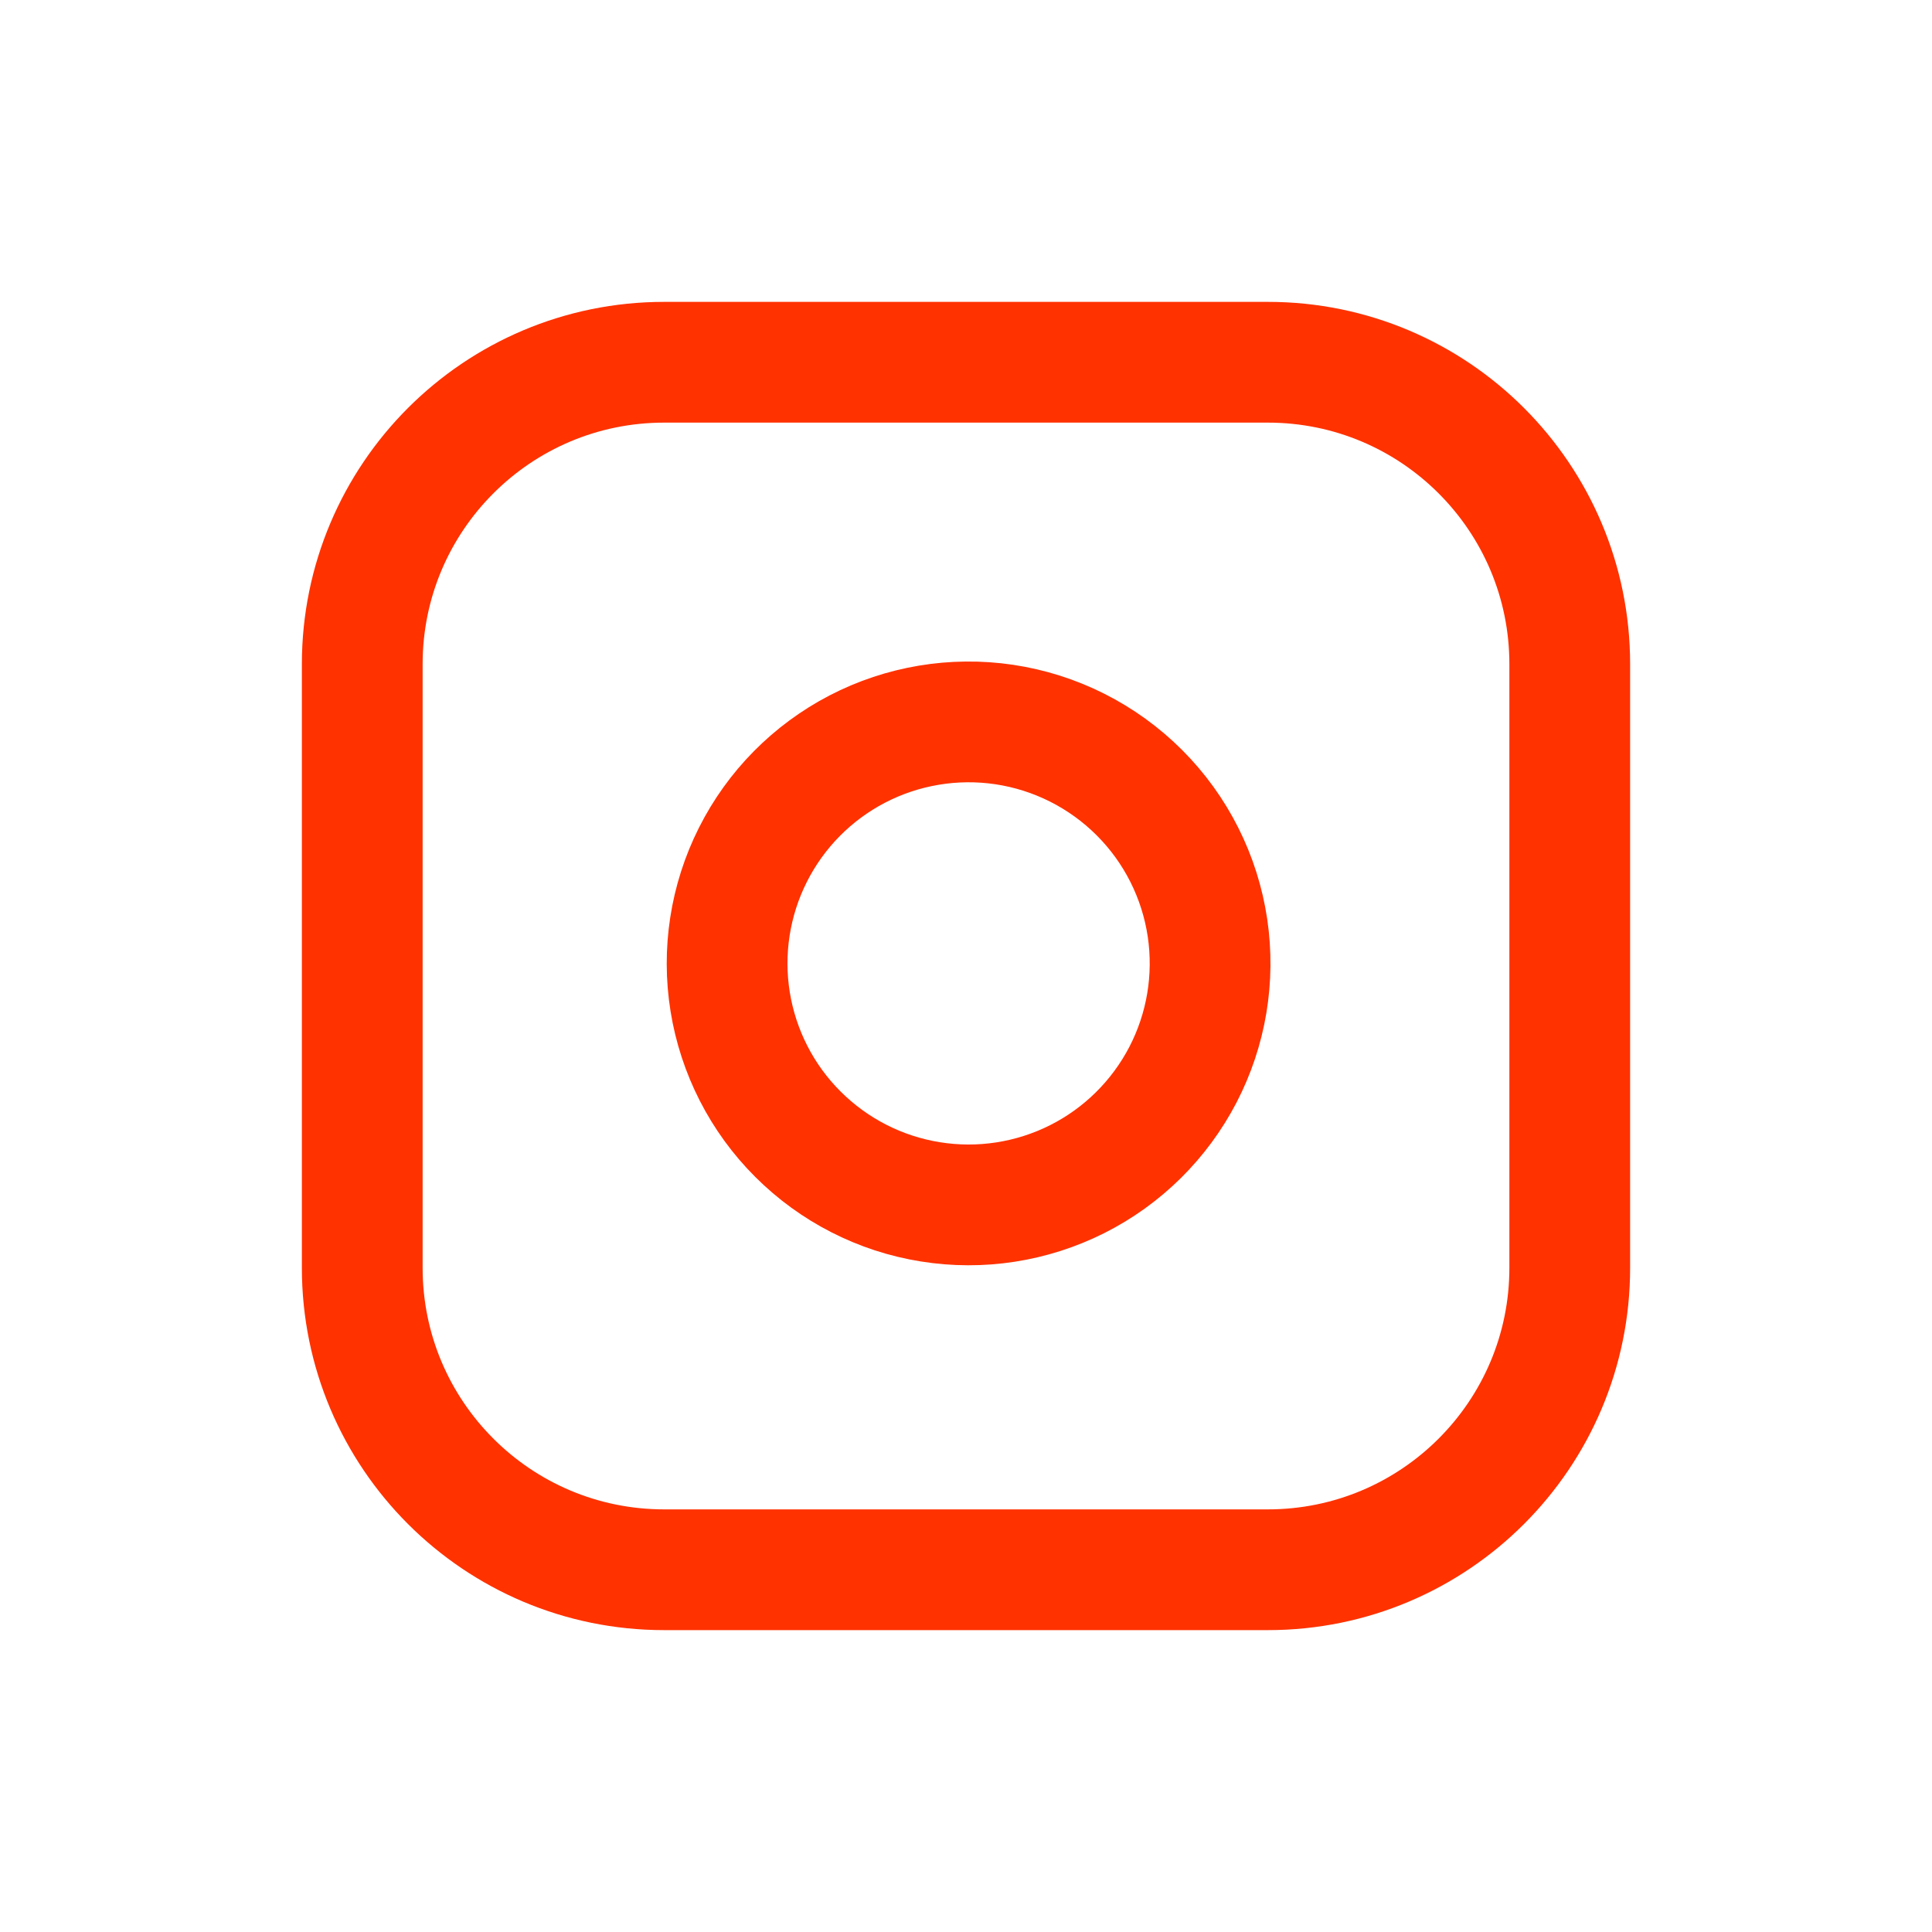
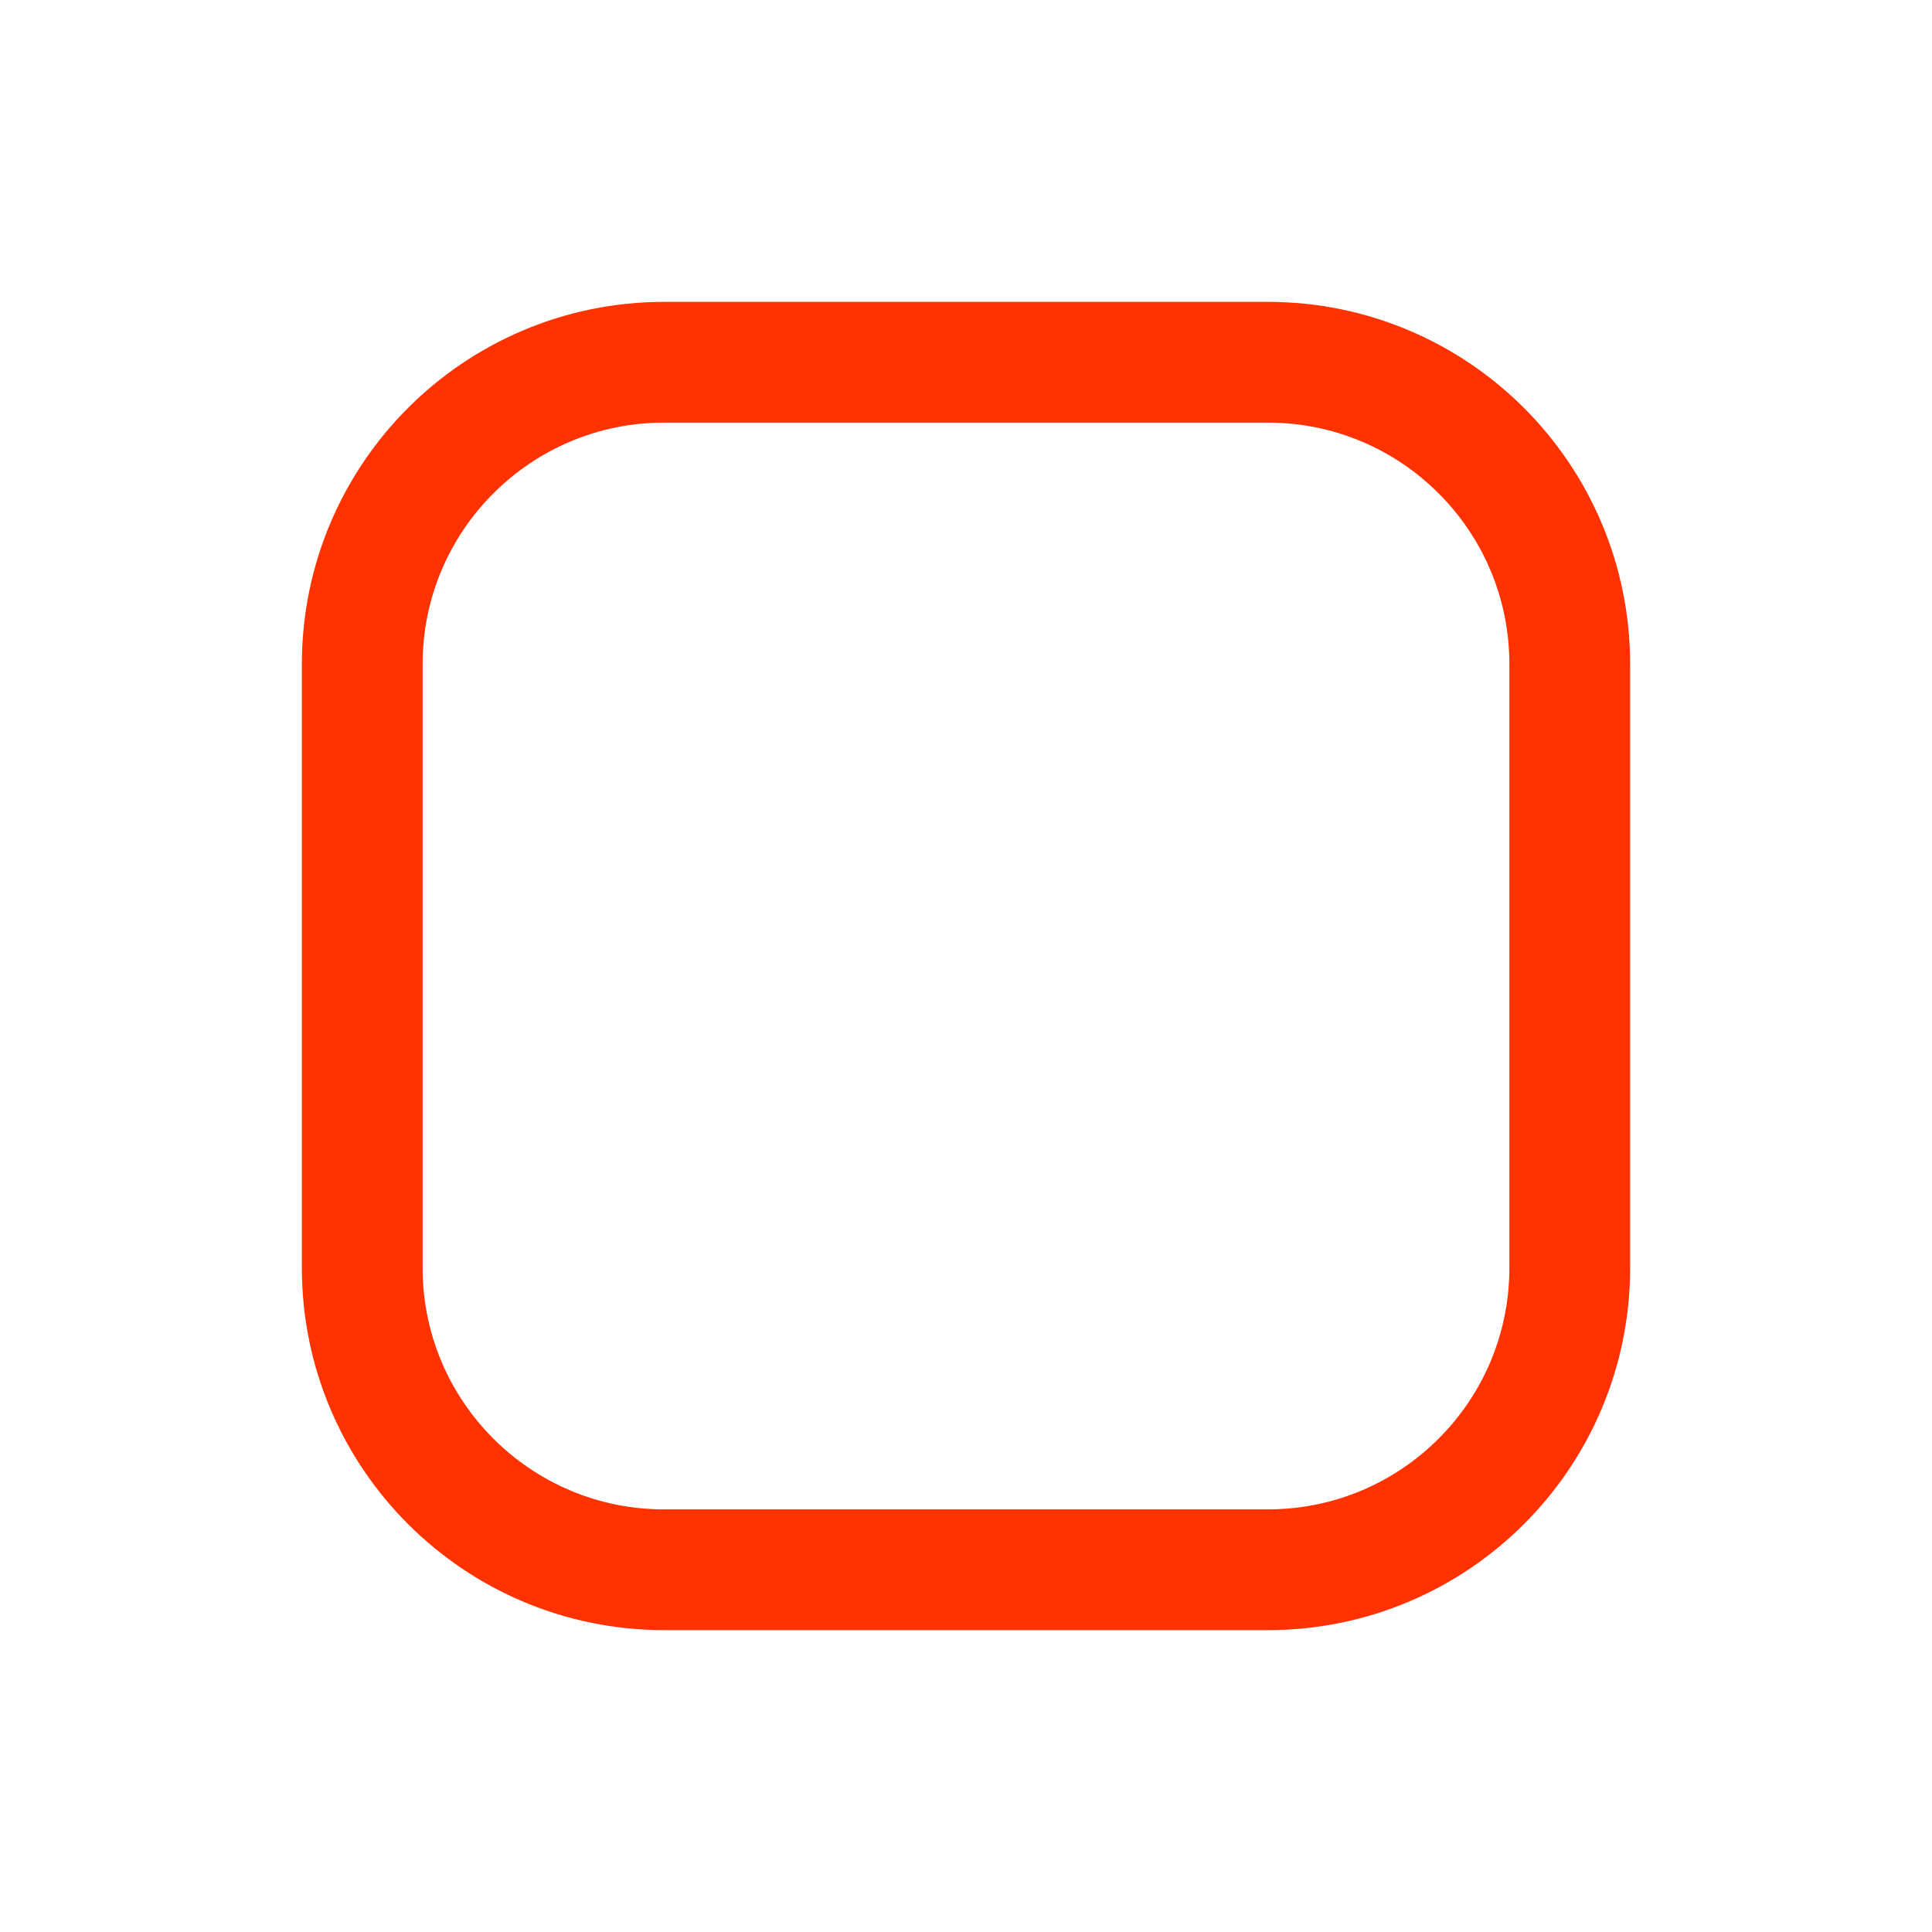
<svg xmlns="http://www.w3.org/2000/svg" width="32" height="32" viewBox="0 0 32 32" fill="none">
  <path d="M21 6H11C8.239 6 6 8.239 6 11V21C6 23.761 8.239 26 11 26H21C23.761 26 26 23.761 26 21V11C26 8.239 23.761 6 21 6Z" stroke="#FF3200" stroke-width="2" stroke-linecap="round" stroke-linejoin="round" />
-   <path d="M20 15.37C20.123 16.203 19.981 17.052 19.594 17.799C19.206 18.546 18.593 19.152 17.842 19.53C17.09 19.908 16.238 20.04 15.408 19.906C14.577 19.773 13.81 19.38 13.215 18.785C12.62 18.191 12.228 17.423 12.094 16.593C11.96 15.762 12.092 14.91 12.47 14.159C12.848 13.407 13.454 12.794 14.201 12.406C14.948 12.019 15.798 11.877 16.63 12C17.479 12.126 18.265 12.522 18.872 13.129C19.479 13.736 19.874 14.521 20 15.37Z" stroke="#FF3200" stroke-width="2" stroke-linecap="round" stroke-linejoin="round" />
</svg>